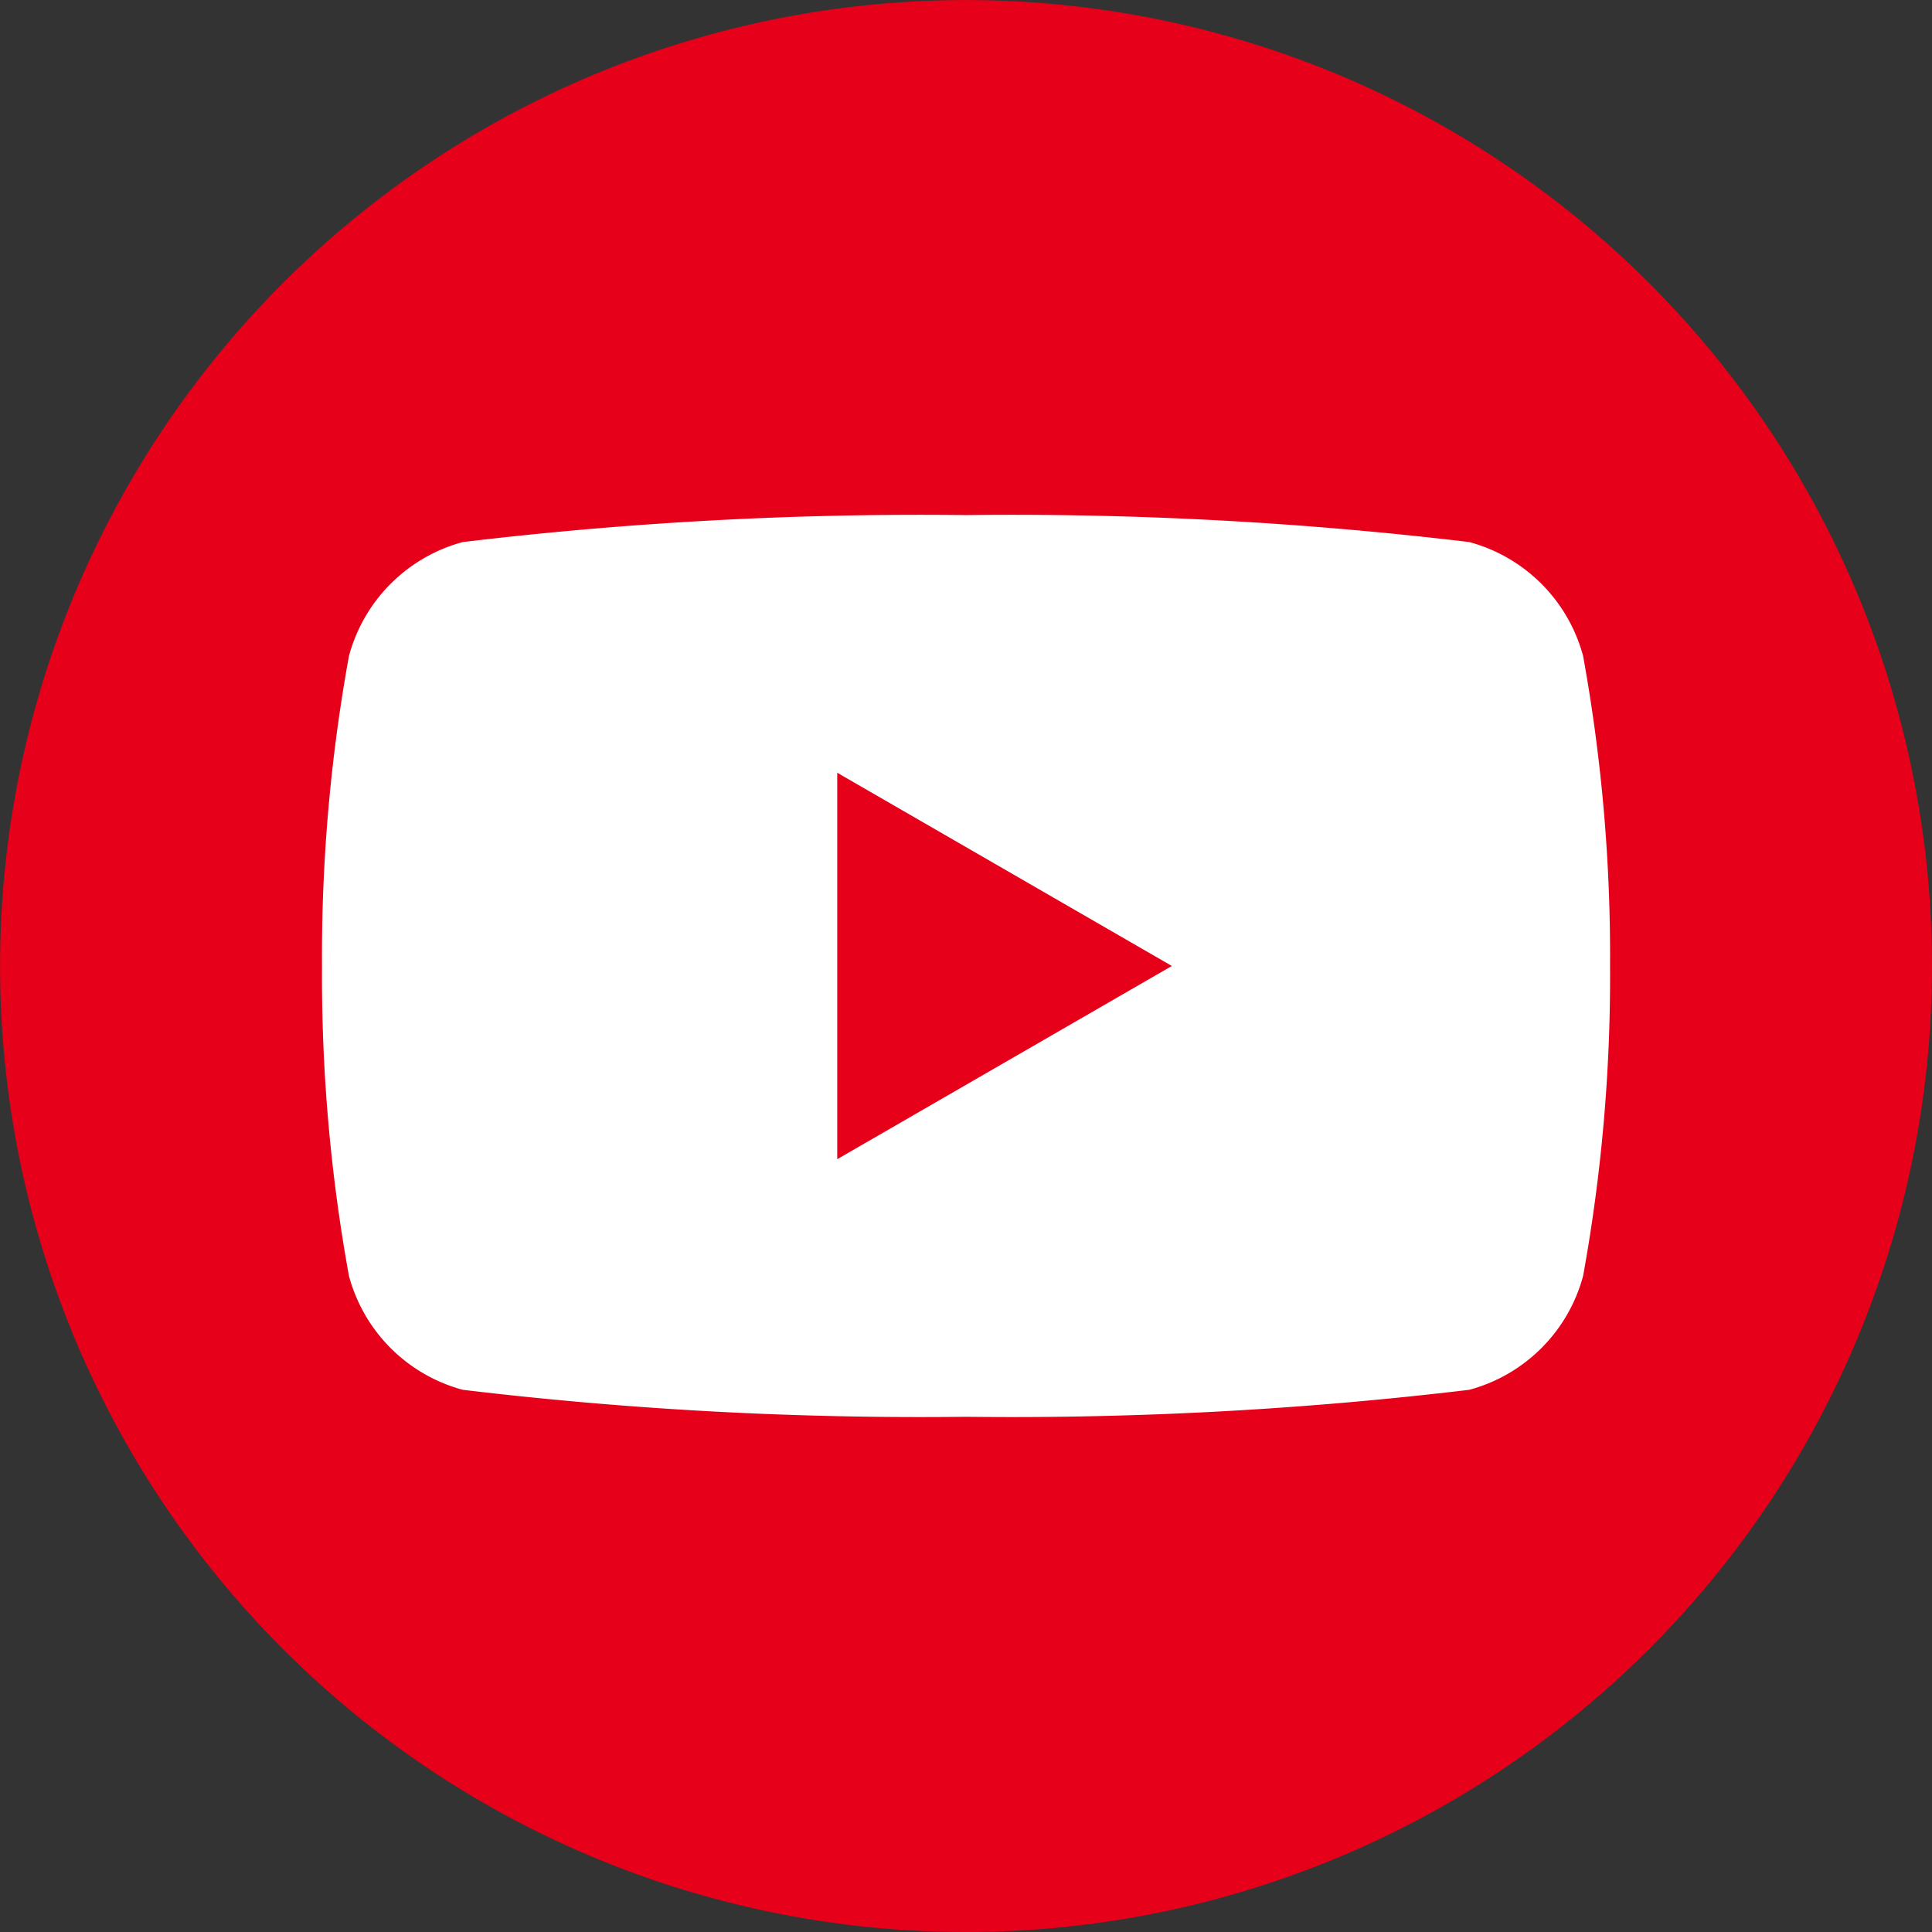
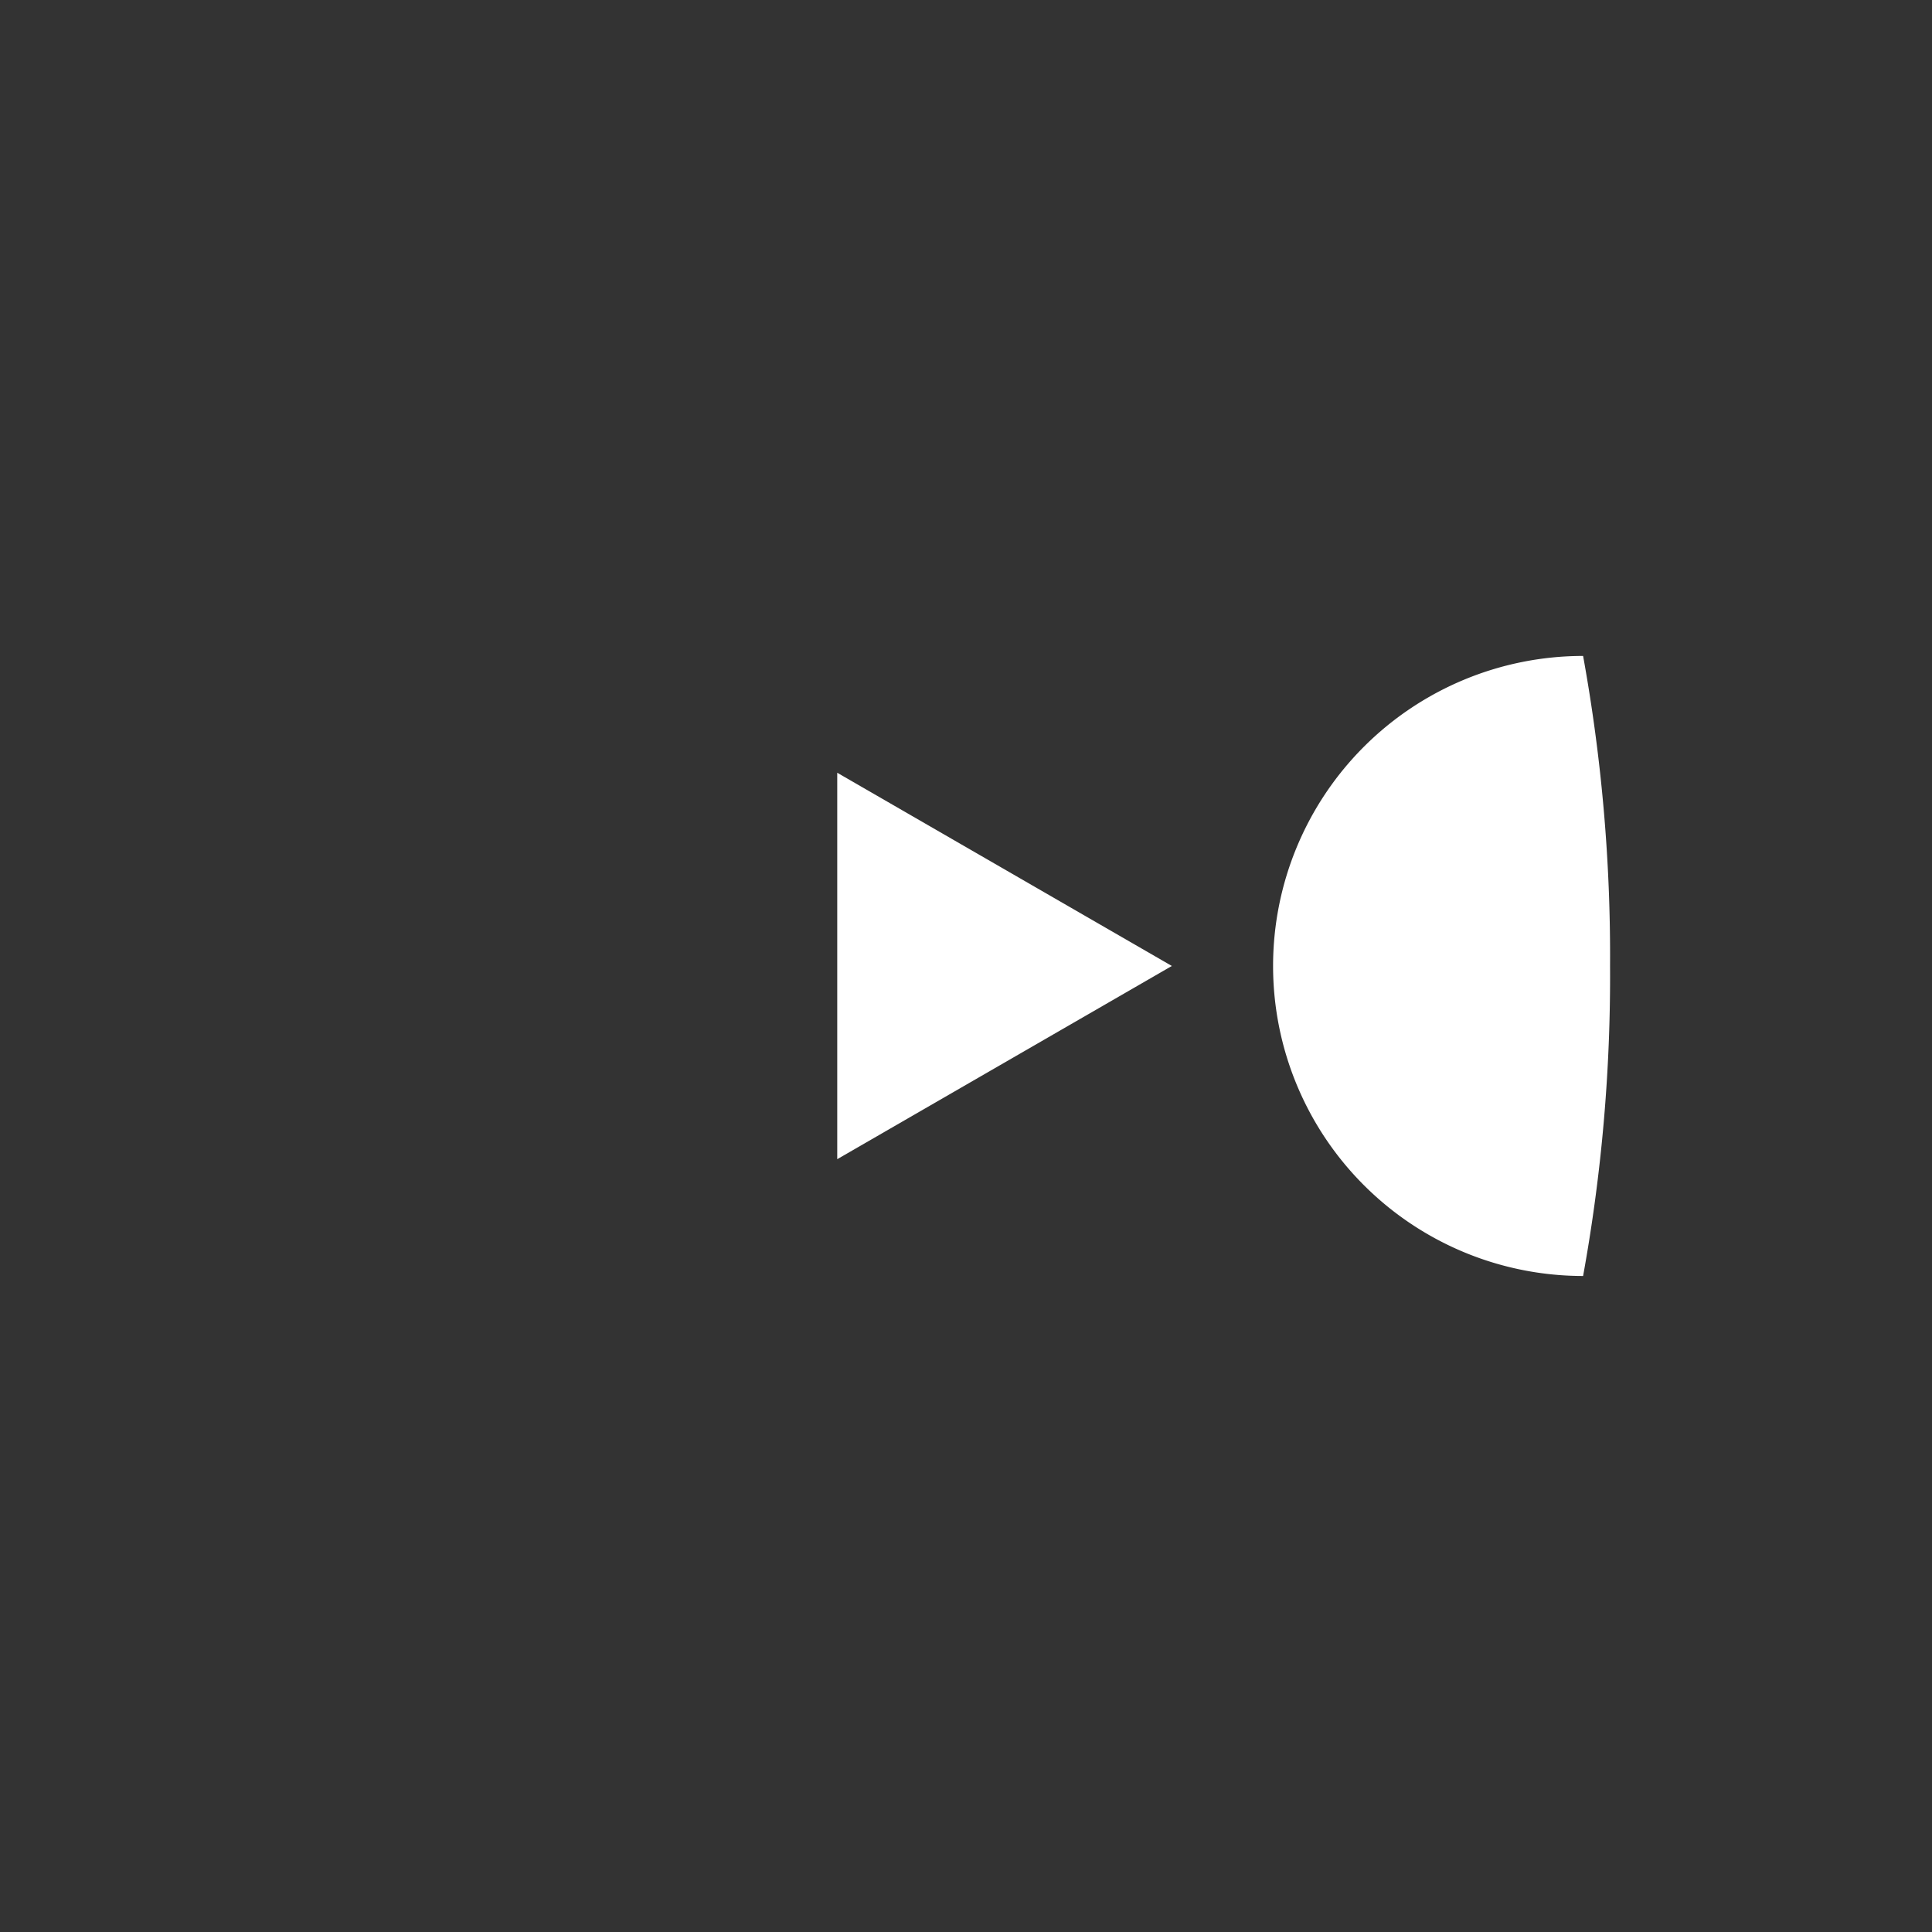
<svg xmlns="http://www.w3.org/2000/svg" width="28.667" height="28.667" viewBox="0 0 28.667 28.667">
  <rect x="0" y="0" width="28.667" height="28.667" fill="#333333" stroke="none" />
  <g transform="translate(-1130.159 -199)">
-     <path d="M31.467,14.333A14.333,14.333,0,1,1,17.133,0,14.333,14.333,0,0,1,31.467,14.333" transform="translate(1127.359 199.001)" fill="#e60019" />
-     <path d="M33.05,20.55a2.394,2.394,0,0,0-1.689-1.69,57.146,57.146,0,0,0-7.467-.4,57.14,57.14,0,0,0-7.467.4,2.394,2.394,0,0,0-1.689,1.69,24.855,24.855,0,0,0-.4,4.6,24.855,24.855,0,0,0,.4,4.6,2.393,2.393,0,0,0,1.689,1.689,57.082,57.082,0,0,0,7.467.4,57.087,57.087,0,0,0,7.467-.4A2.393,2.393,0,0,0,33.05,29.75a24.881,24.881,0,0,0,.4-4.6,24.881,24.881,0,0,0-.4-4.6M21.983,28.017V22.283l4.965,2.867Z" transform="translate(1120.599 188.183)" fill="#fff" />
+     <path d="M33.05,20.55A2.393,2.393,0,0,0,33.05,29.75a24.881,24.881,0,0,0,.4-4.6,24.881,24.881,0,0,0-.4-4.6M21.983,28.017V22.283l4.965,2.867Z" transform="translate(1120.599 188.183)" fill="#fff" />
  </g>
</svg>